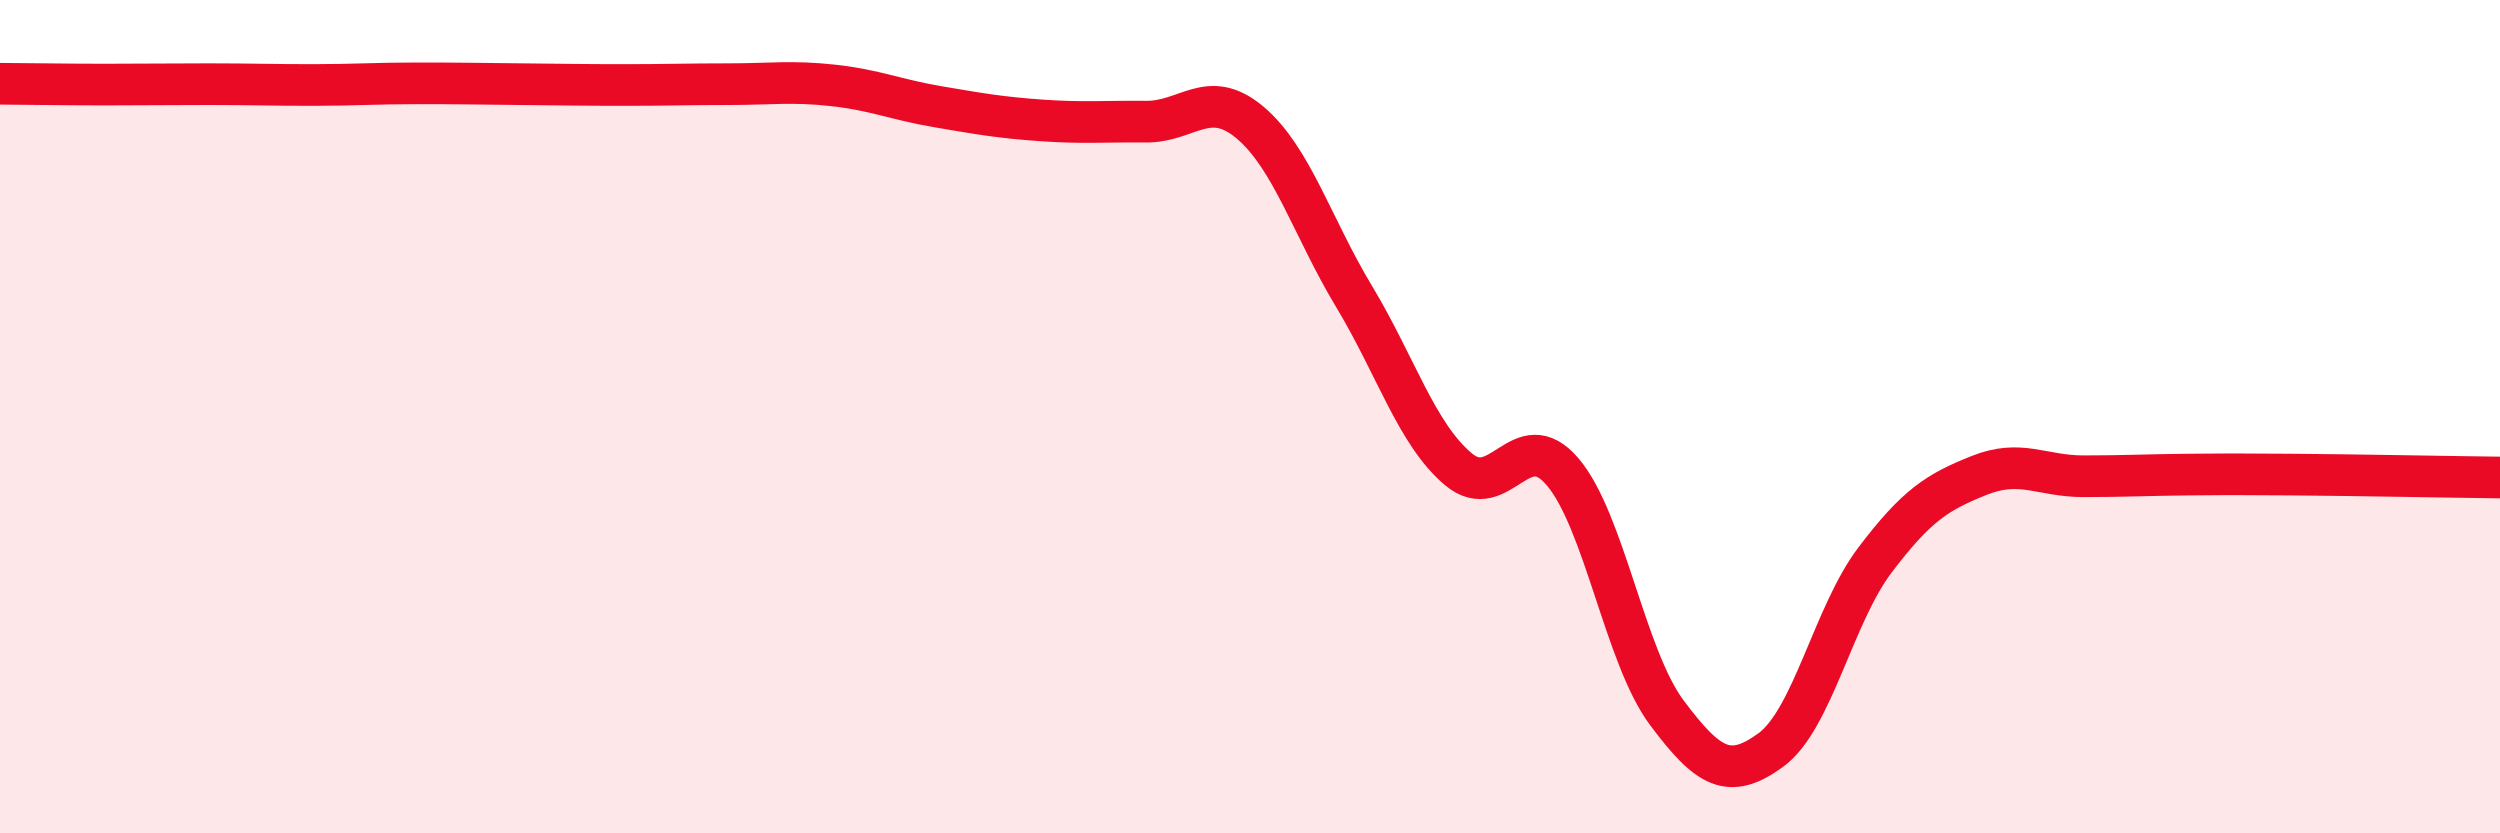
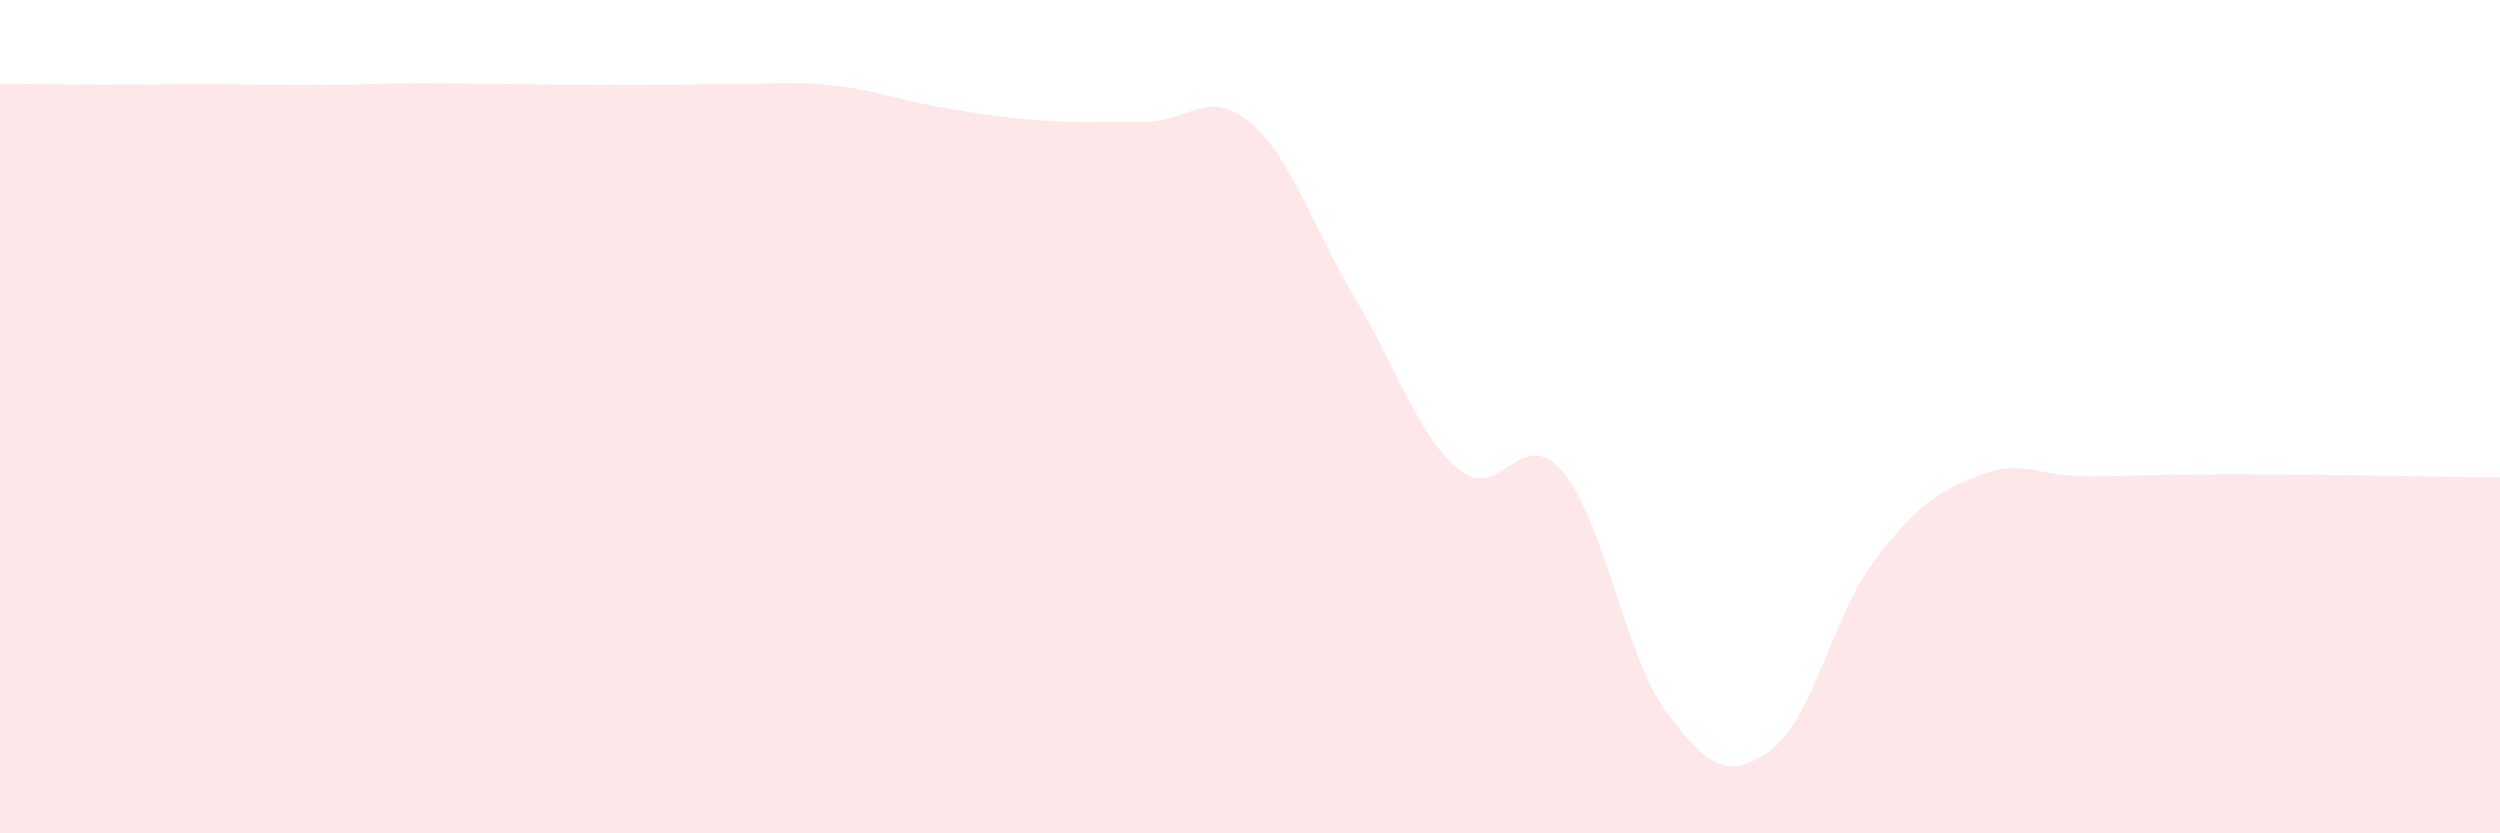
<svg xmlns="http://www.w3.org/2000/svg" width="60" height="20" viewBox="0 0 60 20">
  <path d="M 0,2.01 C 0.5,2.01 1.5,2.03 2.5,2.03 C 3.5,2.03 4,2.02 5,2.02 C 6,2.02 6.5,2.04 7.5,2.04 C 8.5,2.04 9,2 10,2 C 11,2 11.5,2.01 12.5,2.02 C 13.5,2.03 14,2.04 15,2.04 C 16,2.04 16.5,2.02 17.5,2.02 C 18.5,2.02 19,1.94 20,2.05 C 21,2.16 21.5,2.39 22.5,2.56 C 23.5,2.73 24,2.82 25,2.89 C 26,2.96 26.5,2.91 27.5,2.92 C 28.5,2.93 29,2.1 30,2.94 C 31,3.78 31.5,5.46 32.5,7.12 C 33.5,8.78 34,10.42 35,11.26 C 36,12.1 36.5,10.15 37.5,11.32 C 38.5,12.49 39,15.76 40,17.1 C 41,18.44 41.5,18.73 42.5,18 C 43.5,17.27 44,14.76 45,13.44 C 46,12.12 46.5,11.81 47.5,11.41 C 48.5,11.01 49,11.43 50,11.43 C 51,11.43 51.5,11.4 52.5,11.39 C 53.5,11.38 53.5,11.38 55,11.39 C 56.5,11.4 59,11.45 60,11.46L60 20L0 20Z" fill="#EB0A25" opacity="0.1" stroke-linecap="round" stroke-linejoin="round" />
-   <path d="M 0,2.01 C 0.5,2.01 1.5,2.03 2.5,2.03 C 3.5,2.03 4,2.02 5,2.02 C 6,2.02 6.5,2.04 7.5,2.04 C 8.5,2.04 9,2 10,2 C 11,2 11.5,2.01 12.5,2.02 C 13.5,2.03 14,2.04 15,2.04 C 16,2.04 16.5,2.02 17.5,2.02 C 18.5,2.02 19,1.94 20,2.05 C 21,2.16 21.5,2.39 22.5,2.56 C 23.5,2.73 24,2.82 25,2.89 C 26,2.96 26.5,2.91 27.5,2.92 C 28.5,2.93 29,2.1 30,2.94 C 31,3.78 31.5,5.46 32.5,7.12 C 33.5,8.78 34,10.42 35,11.26 C 36,12.1 36.5,10.15 37.5,11.32 C 38.5,12.49 39,15.76 40,17.1 C 41,18.44 41.5,18.73 42.5,18 C 43.5,17.27 44,14.76 45,13.44 C 46,12.12 46.5,11.81 47.5,11.41 C 48.5,11.01 49,11.43 50,11.43 C 51,11.43 51.5,11.4 52.5,11.39 C 53.5,11.38 53.5,11.38 55,11.39 C 56.5,11.4 59,11.45 60,11.46" stroke="#EB0A25" stroke-width="1" fill="none" stroke-linecap="round" stroke-linejoin="round" />
</svg>